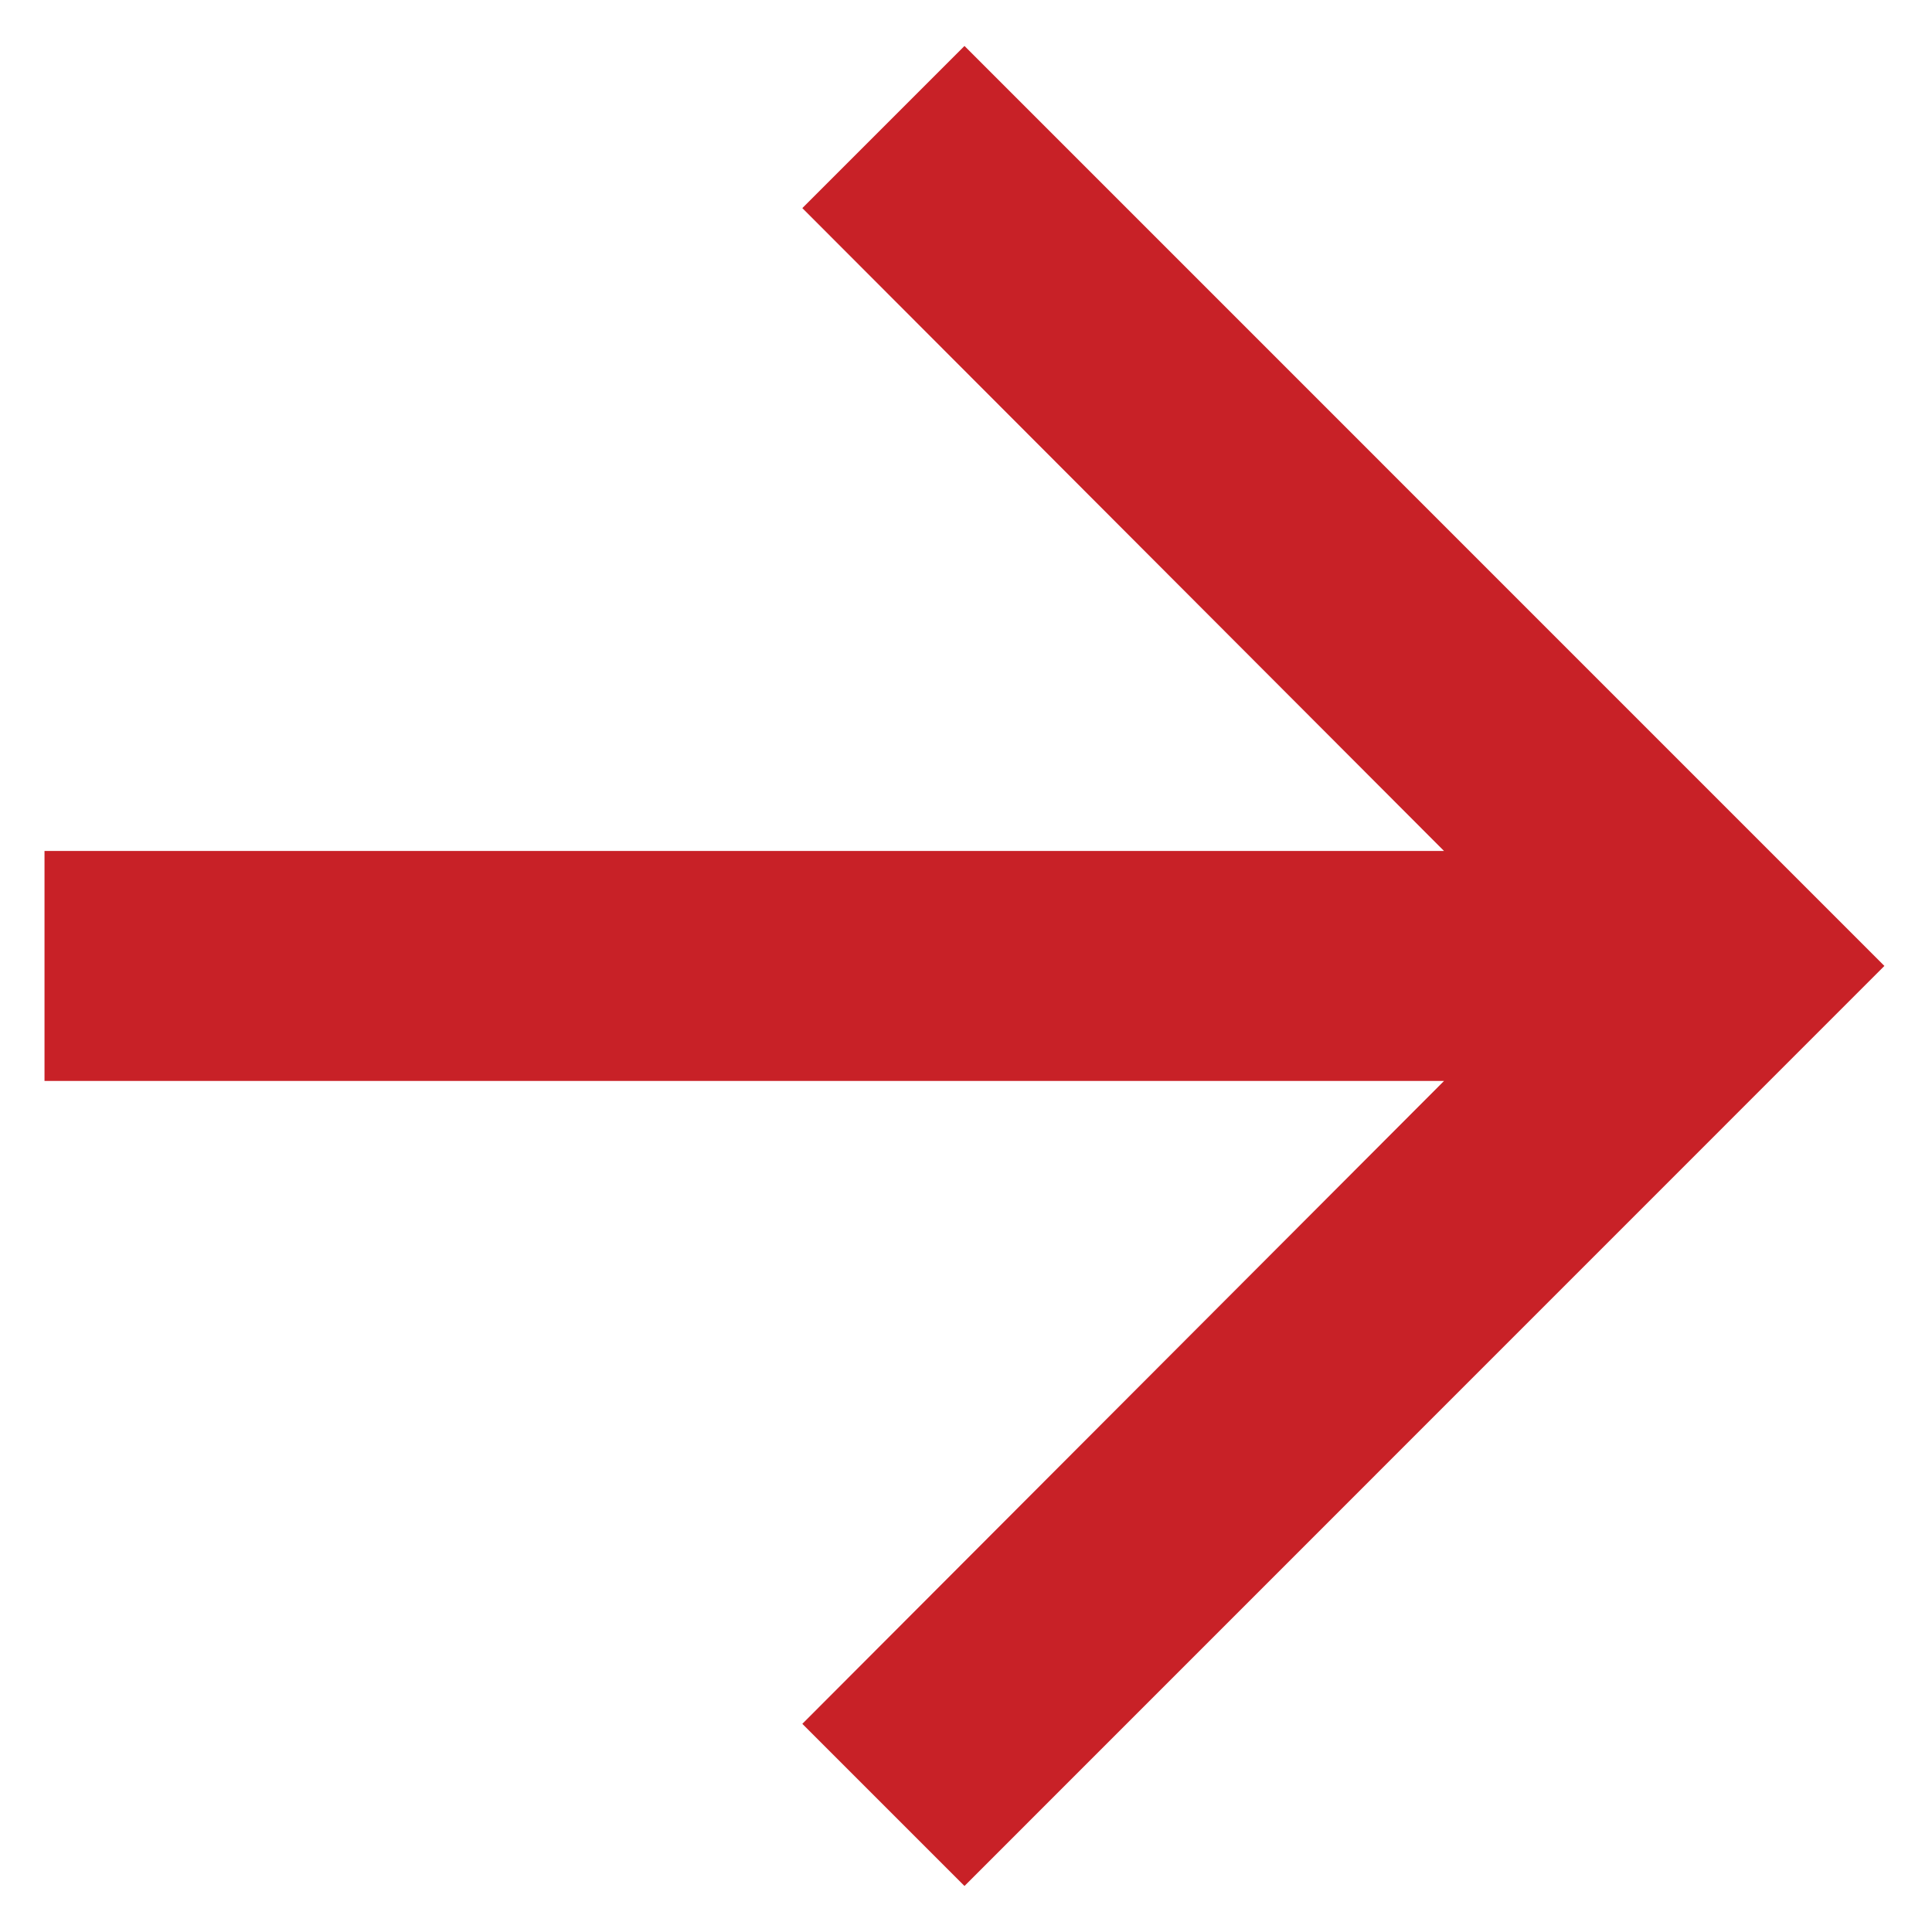
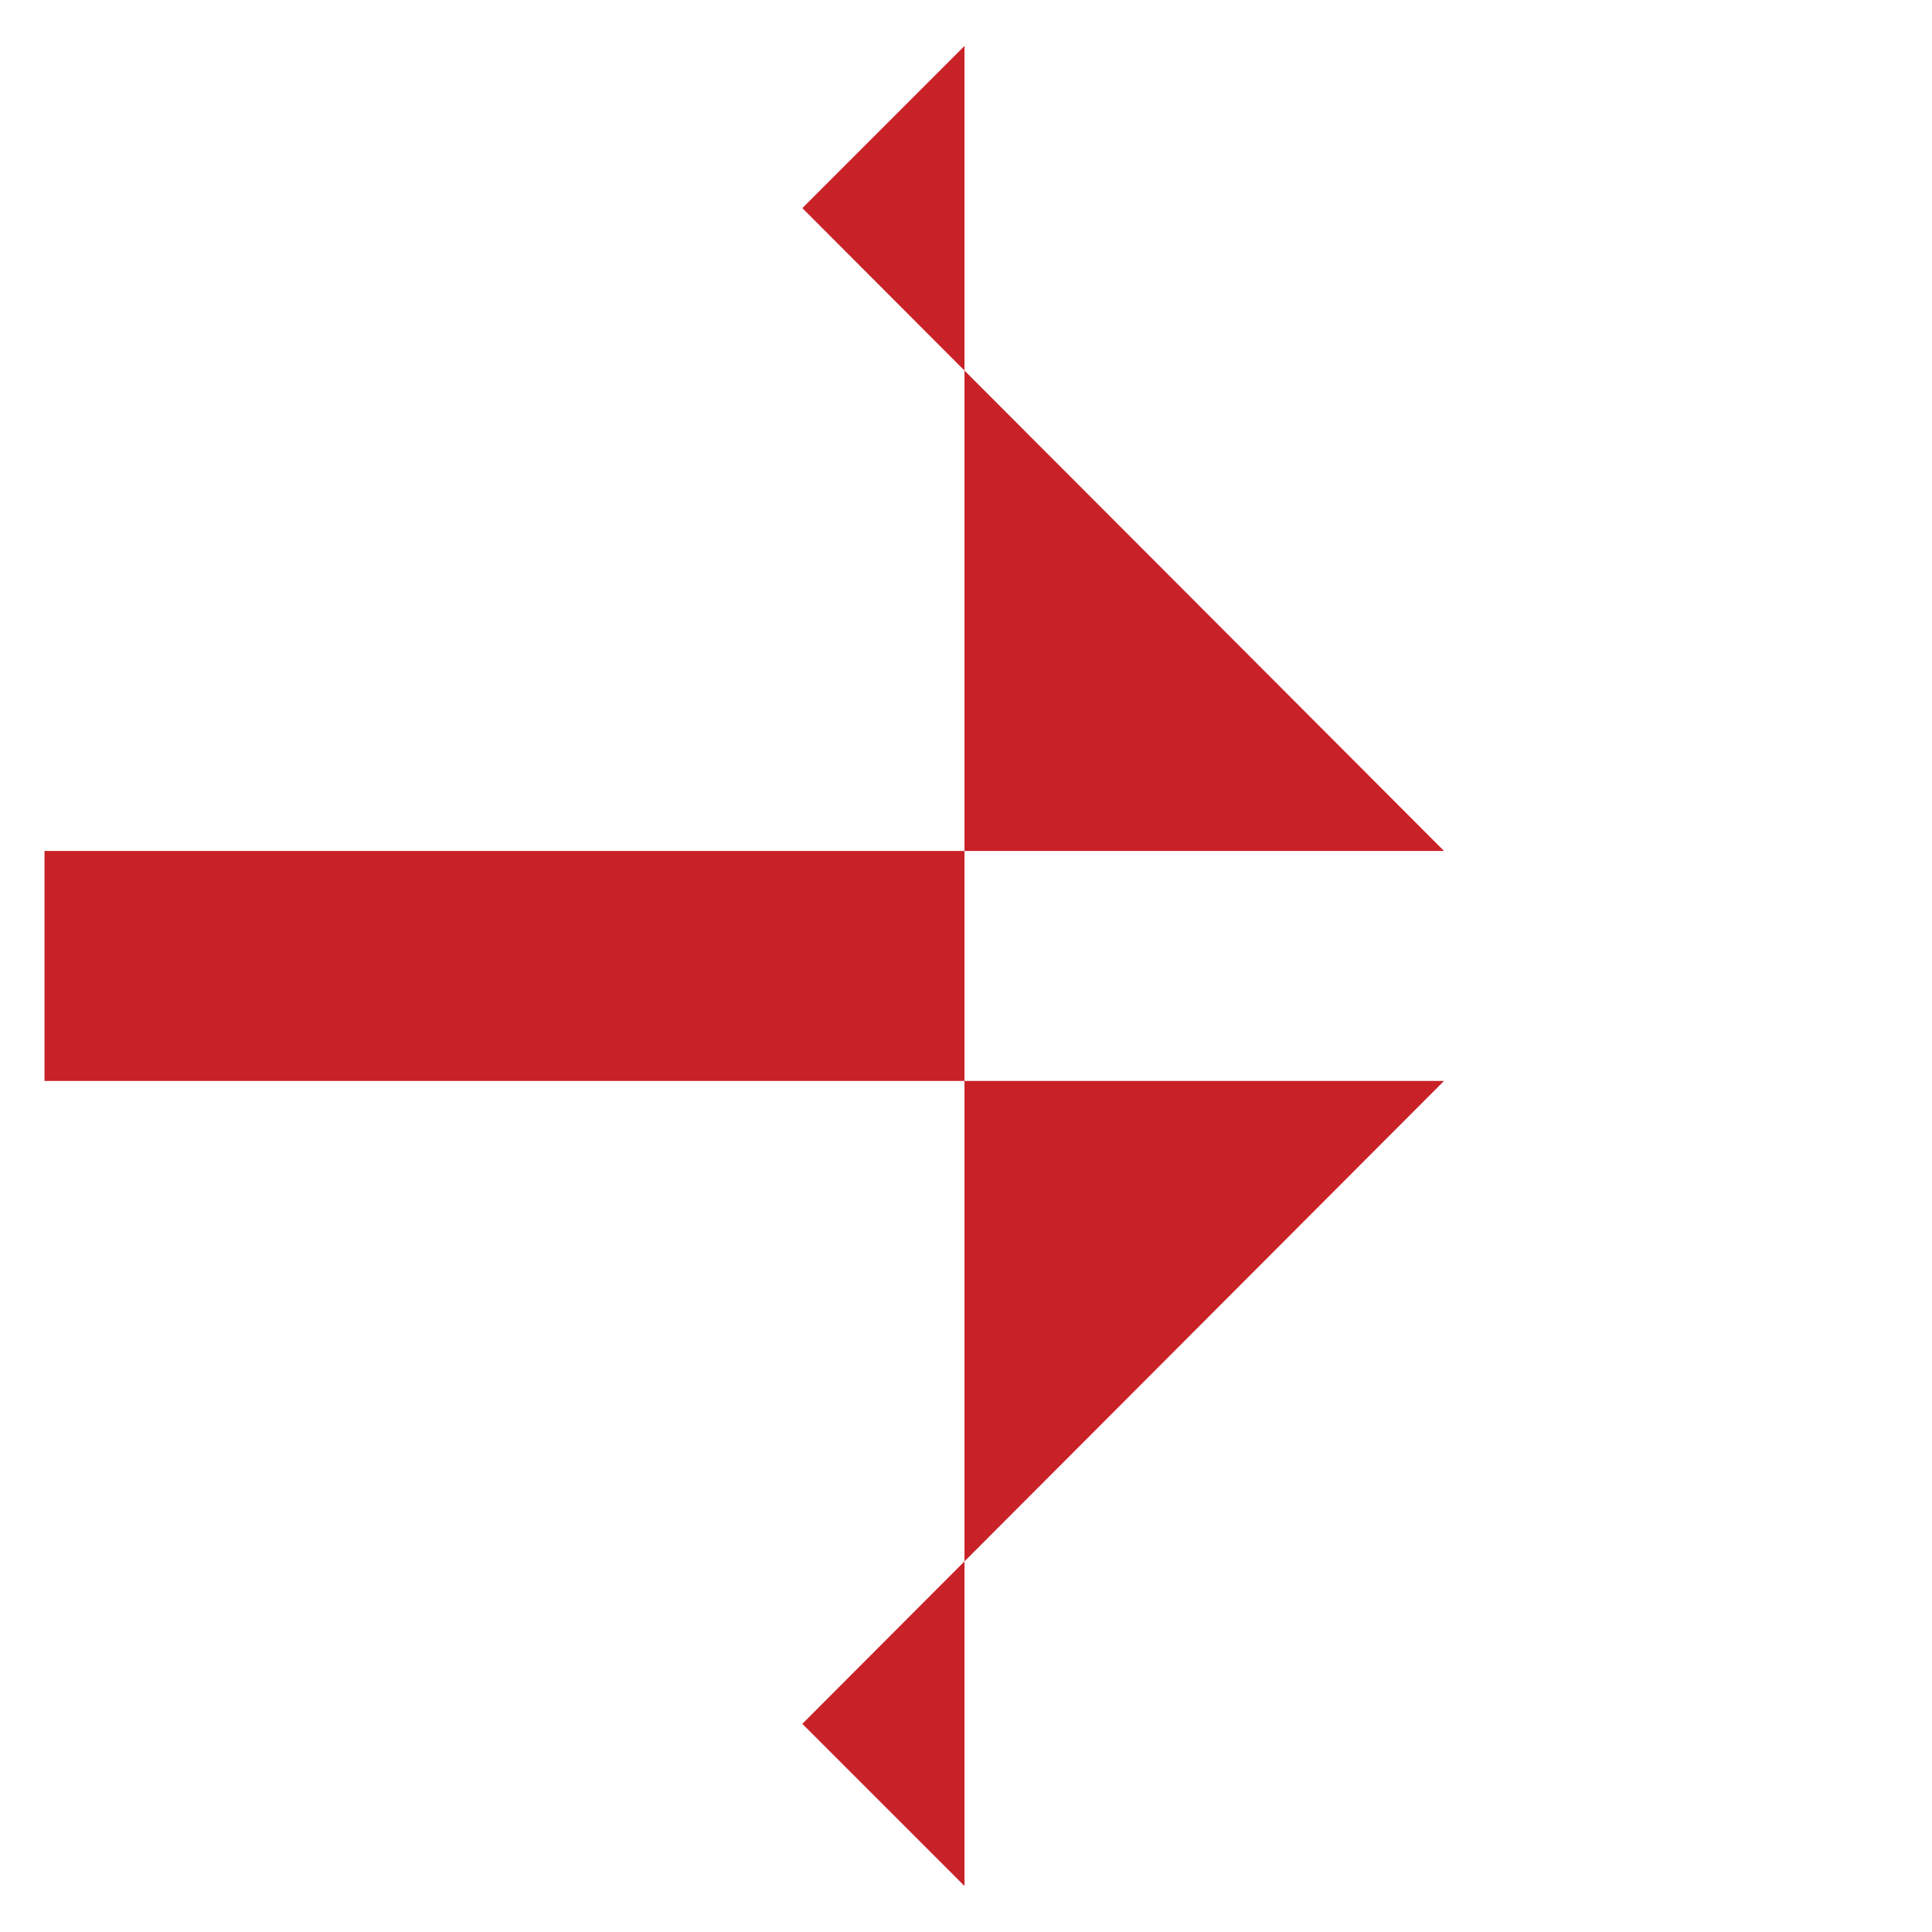
<svg xmlns="http://www.w3.org/2000/svg" fill="none" viewBox="0 0 28 28">
-   <path d="m13.978.666-2.35 2.35 9.3 9.317H.645v3.333h20.283l-9.3 9.317 2.35 2.35L27.31 13.999 13.978.666Z" fill="#C82127" />
+   <path d="m13.978.666-2.35 2.35 9.3 9.317H.645v3.333h20.283l-9.3 9.317 2.35 2.35Z" fill="#C82127" />
</svg>